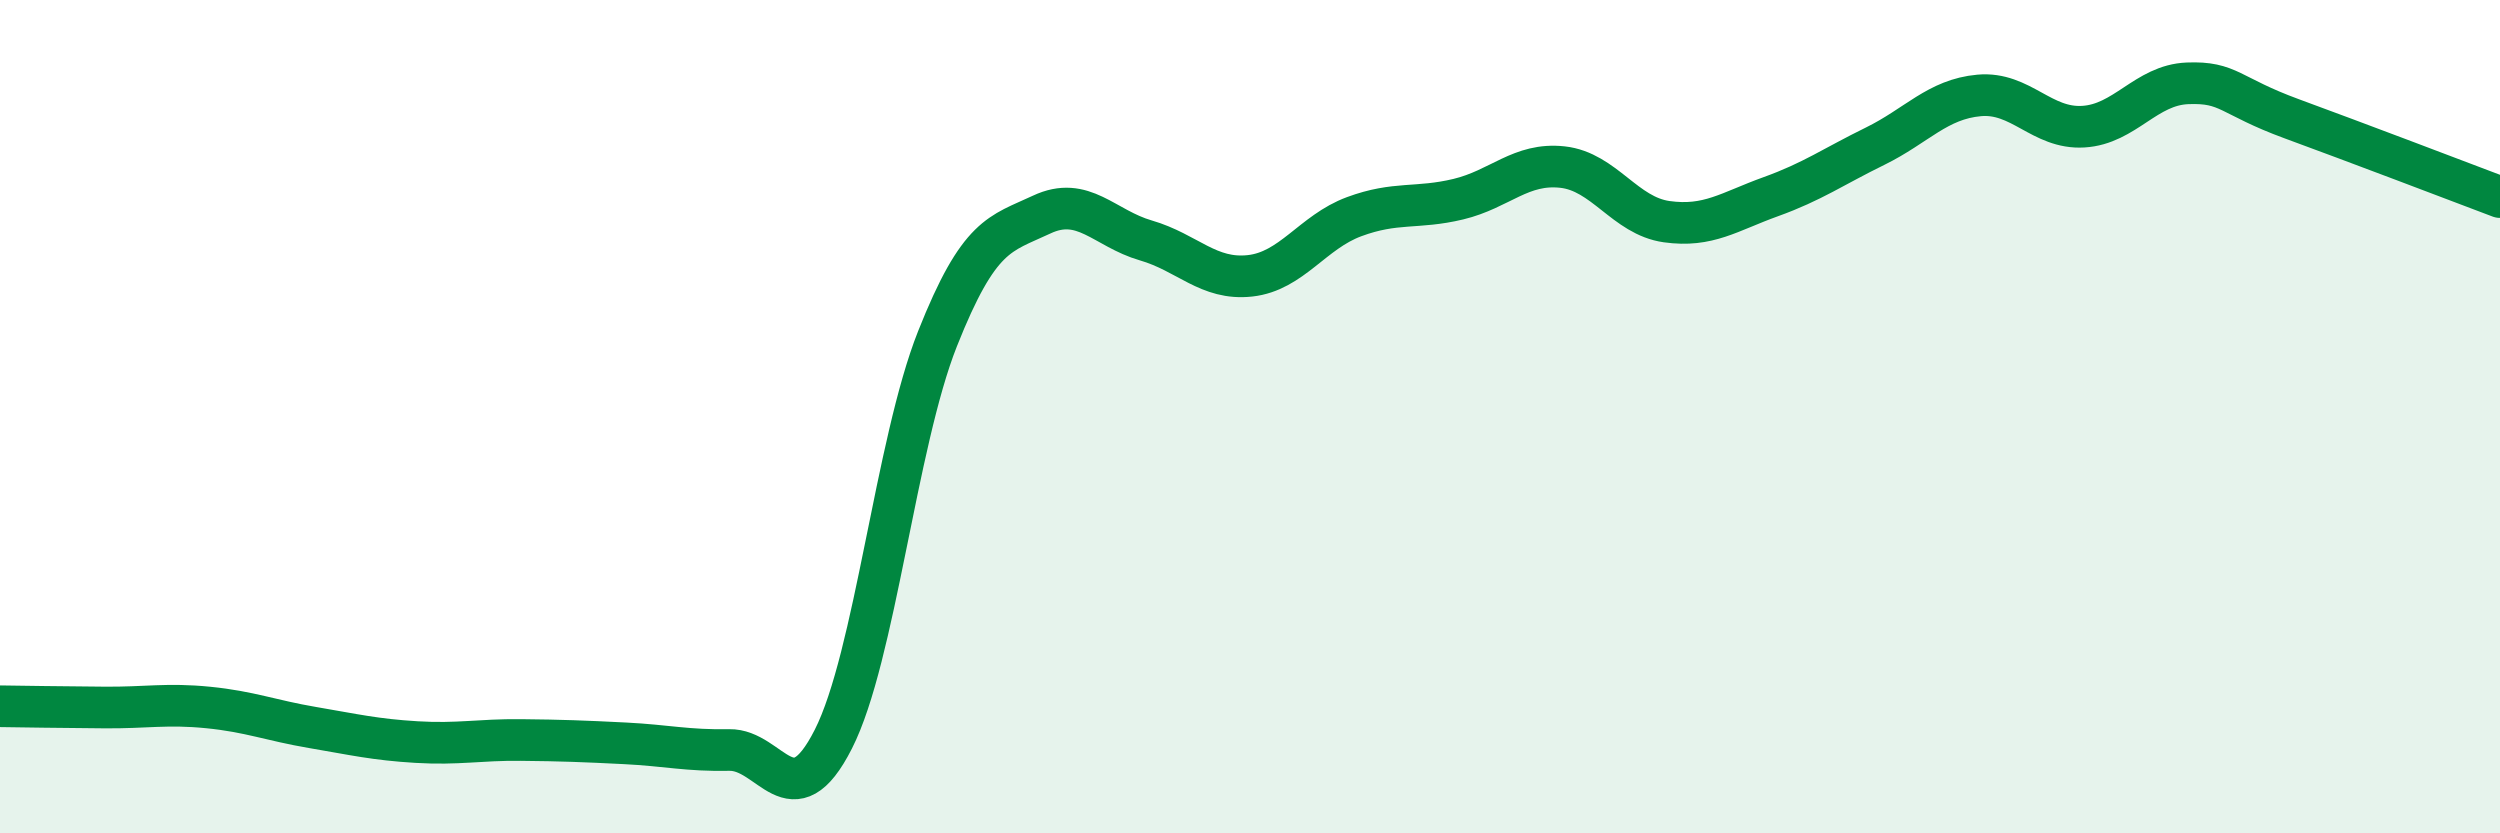
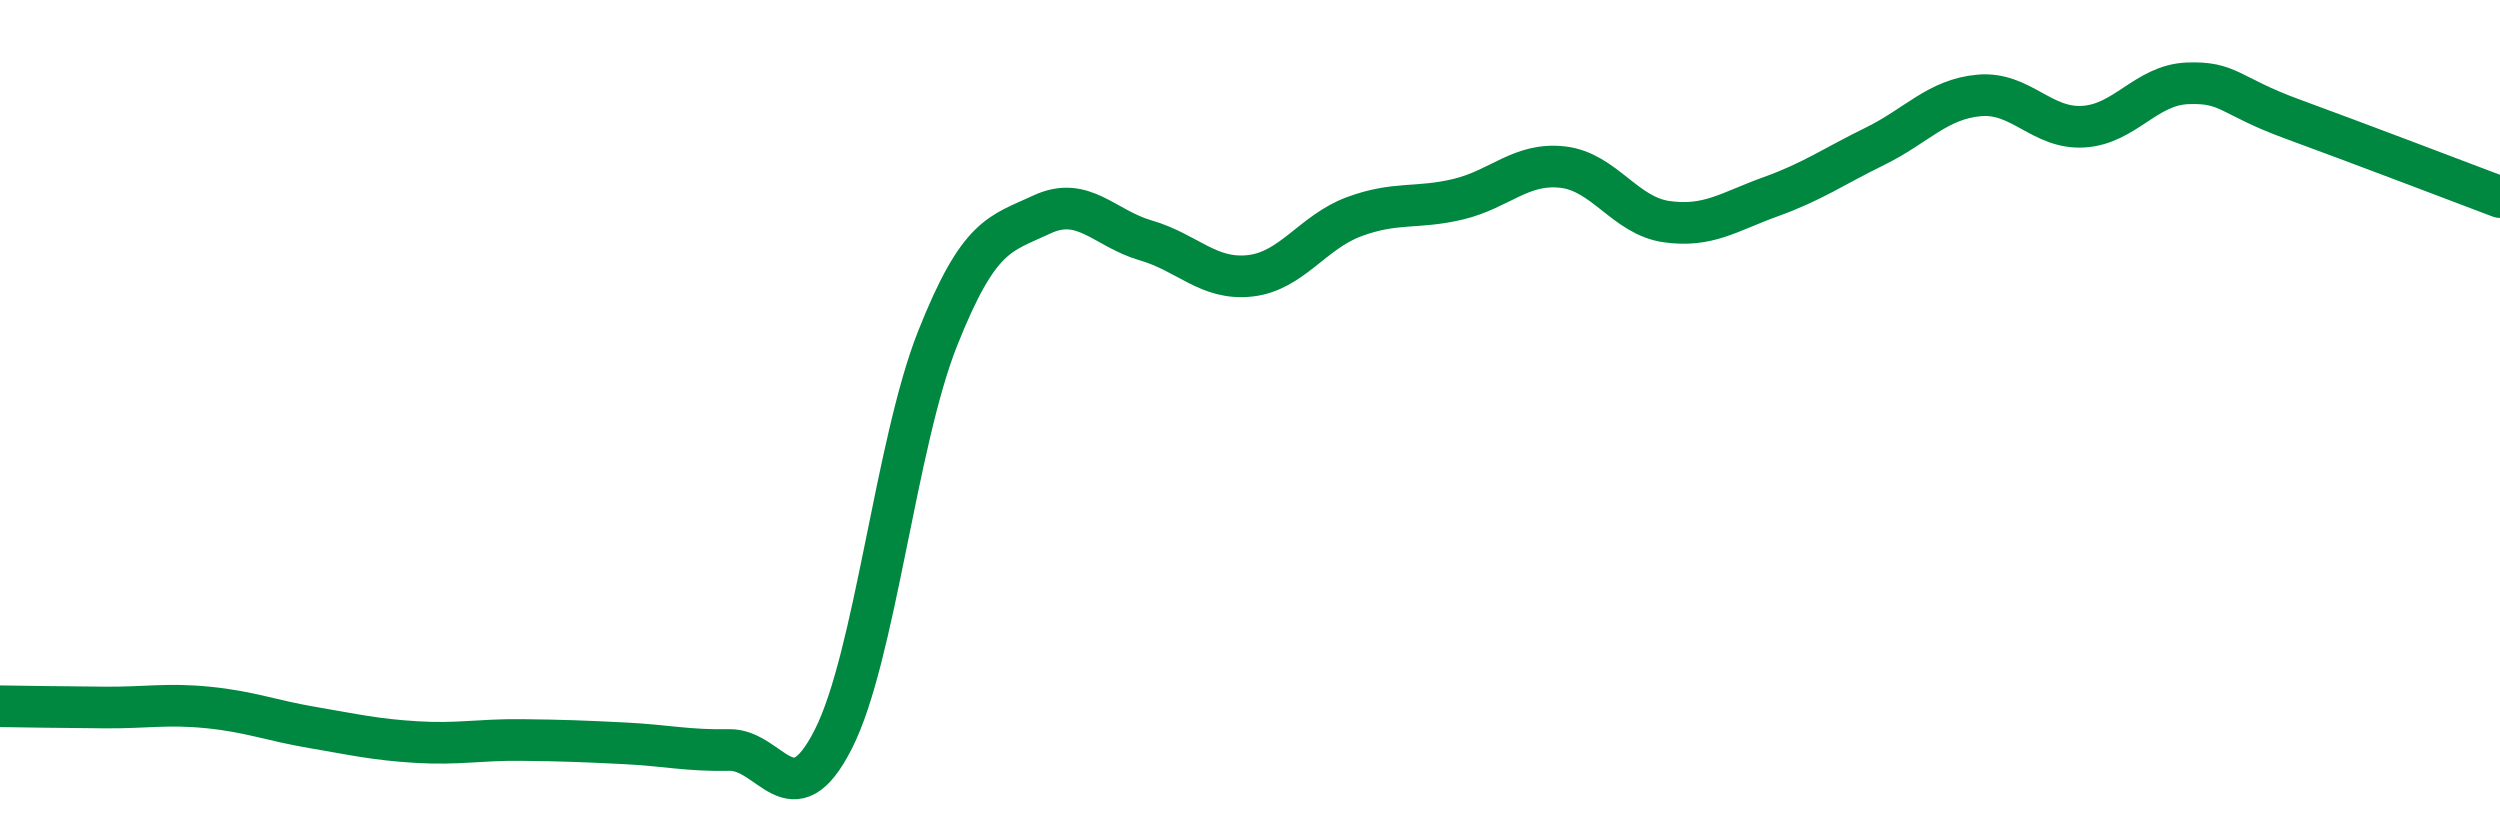
<svg xmlns="http://www.w3.org/2000/svg" width="60" height="20" viewBox="0 0 60 20">
-   <path d="M 0,16.95 C 0.5,16.96 1.5,16.97 2.5,16.98 C 3.5,16.99 4,16.88 5,16.98 C 6,17.08 6.5,17.29 7.5,17.46 C 8.5,17.63 9,17.75 10,17.81 C 11,17.87 11.5,17.75 12.5,17.76 C 13.5,17.77 14,17.79 15,17.84 C 16,17.89 16.5,18.02 17.5,18 C 18.5,17.98 19,19.71 20,17.74 C 21,15.77 21.5,10.65 22.5,8.13 C 23.5,5.61 24,5.62 25,5.15 C 26,4.68 26.5,5.48 27.5,5.77 C 28.5,6.06 29,6.73 30,6.62 C 31,6.51 31.5,5.57 32.5,5.2 C 33.5,4.83 34,5.02 35,4.78 C 36,4.54 36.5,3.9 37.5,4.01 C 38.5,4.12 39,5.18 40,5.32 C 41,5.46 41.5,5.08 42.5,4.72 C 43.5,4.36 44,4 45,3.51 C 46,3.02 46.5,2.38 47.5,2.29 C 48.5,2.2 49,3.1 50,3.04 C 51,2.98 51.5,2.04 52.5,2 C 53.5,1.96 53.5,2.3 55,2.85 C 56.5,3.4 59,4.35 60,4.73L60 20L0 20Z" fill="#008740" opacity="0.1" stroke-linecap="round" stroke-linejoin="round" />
  <path d="M 0,16.95 C 0.5,16.96 1.5,16.97 2.5,16.98 C 3.5,16.99 4,16.88 5,16.98 C 6,17.08 6.5,17.29 7.5,17.46 C 8.5,17.63 9,17.75 10,17.81 C 11,17.87 11.5,17.75 12.5,17.76 C 13.5,17.77 14,17.79 15,17.84 C 16,17.89 16.5,18.02 17.5,18 C 18.5,17.98 19,19.71 20,17.74 C 21,15.77 21.5,10.65 22.5,8.13 C 23.5,5.61 24,5.62 25,5.15 C 26,4.68 26.5,5.48 27.5,5.77 C 28.5,6.06 29,6.73 30,6.62 C 31,6.51 31.5,5.57 32.5,5.2 C 33.5,4.83 34,5.02 35,4.78 C 36,4.54 36.5,3.9 37.5,4.01 C 38.5,4.12 39,5.18 40,5.32 C 41,5.46 41.5,5.08 42.5,4.72 C 43.5,4.36 44,4 45,3.51 C 46,3.02 46.5,2.38 47.5,2.29 C 48.5,2.2 49,3.1 50,3.04 C 51,2.98 51.5,2.04 52.5,2 C 53.5,1.96 53.5,2.3 55,2.85 C 56.5,3.4 59,4.35 60,4.73" stroke="#008740" stroke-width="1" fill="none" stroke-linecap="round" stroke-linejoin="round" />
</svg>